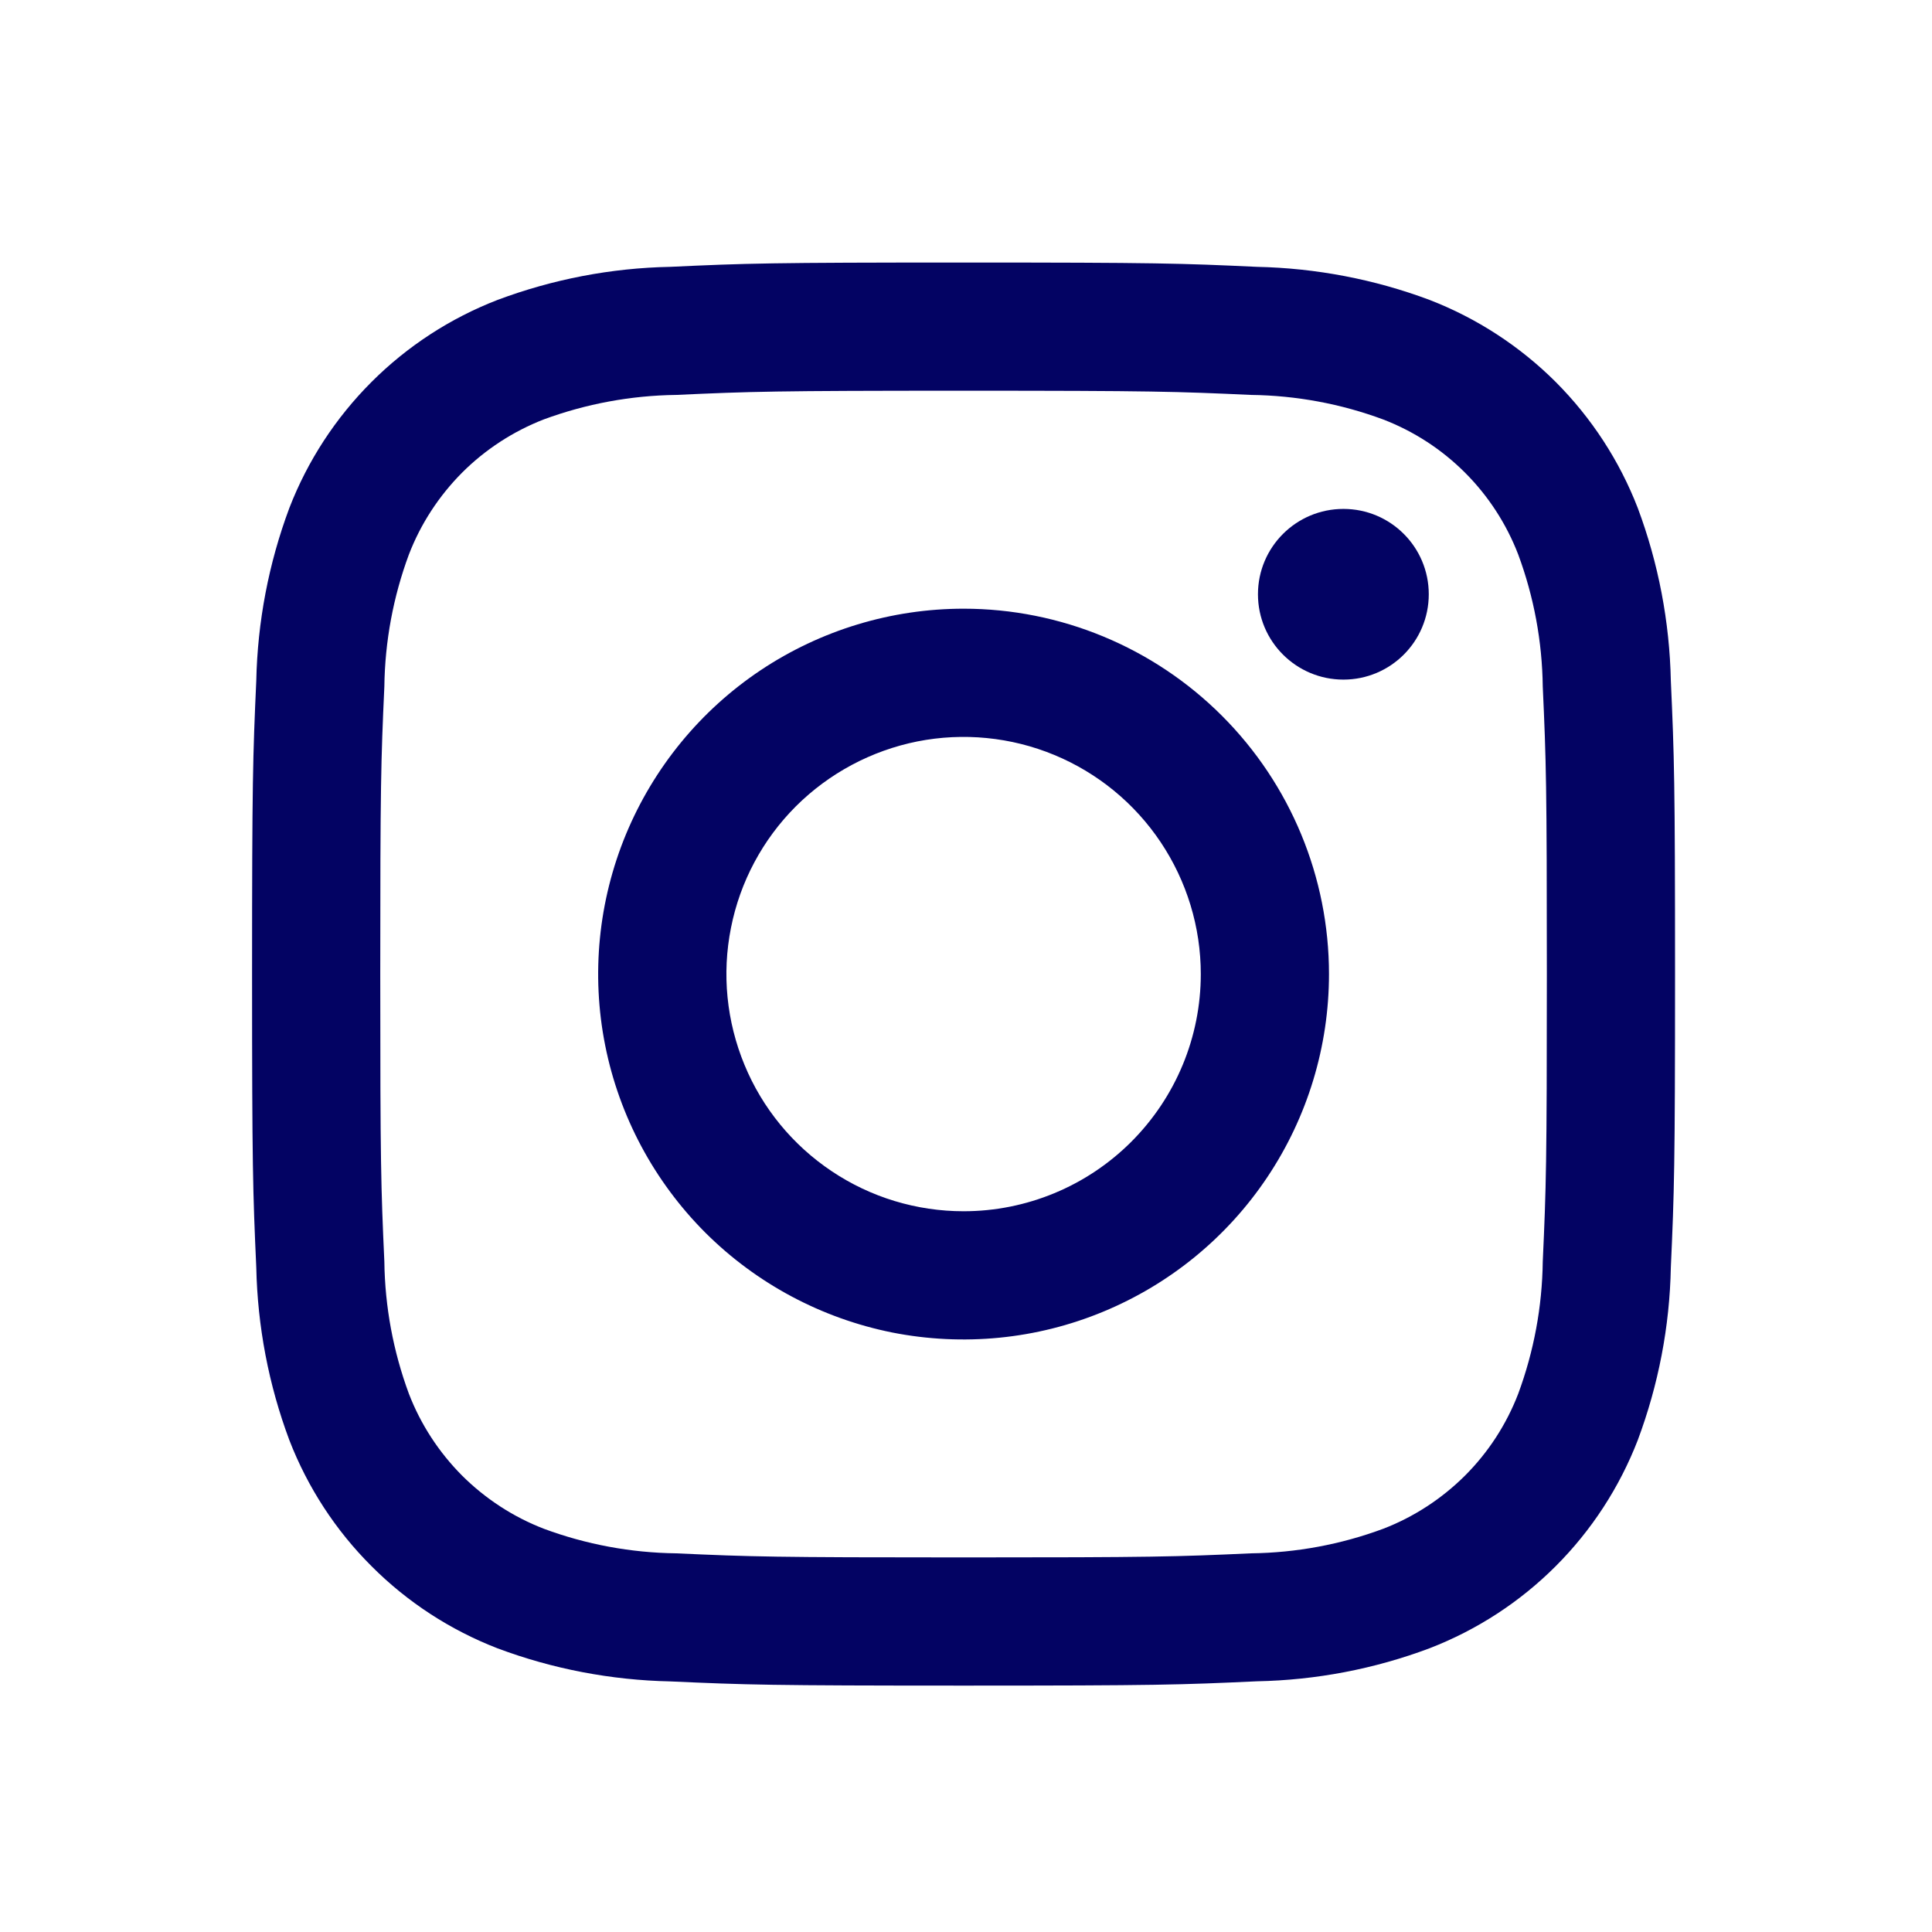
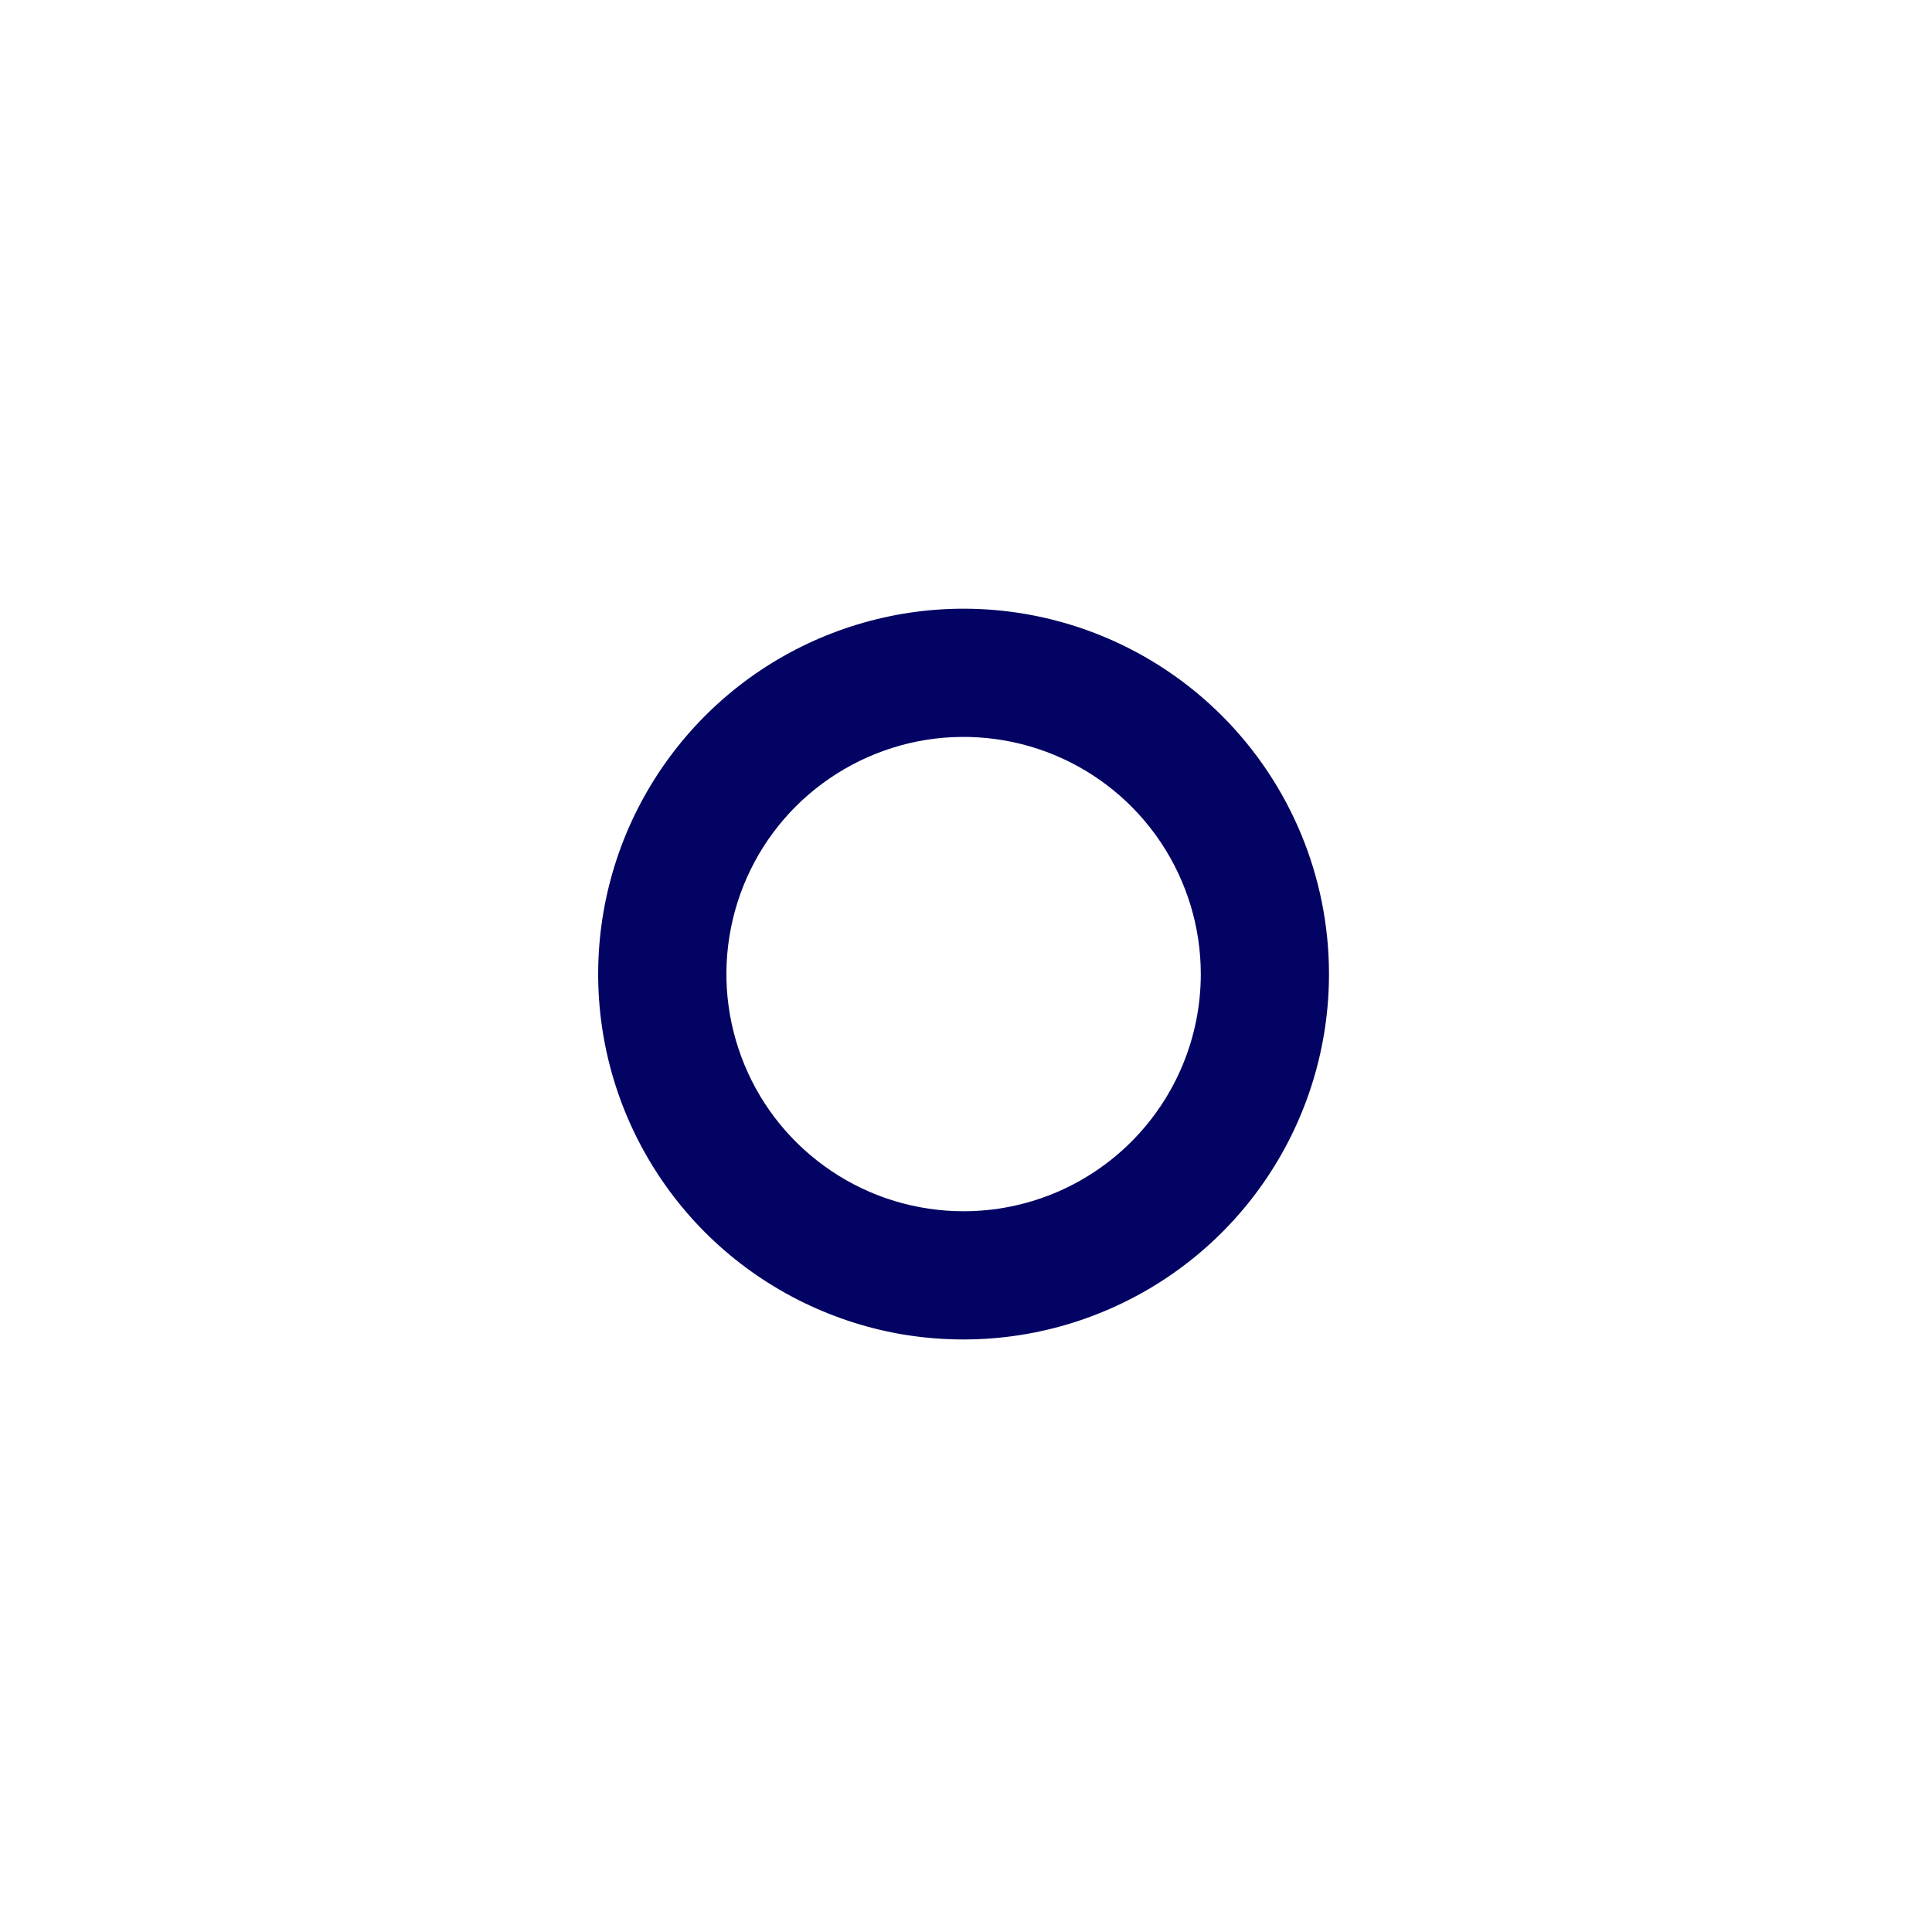
<svg xmlns="http://www.w3.org/2000/svg" width="17" height="17" viewBox="0 0 17 17" fill="none">
  <g id="Logo--instagram">
    <g id="Vector">
-       <path d="M11.821 5.98C12.236 5.98 12.572 5.644 12.572 5.229C12.572 4.814 12.236 4.478 11.821 4.478C11.406 4.478 11.069 4.814 11.069 5.229C11.069 5.644 11.406 5.98 11.821 5.98Z" fill="#030363" />
      <path d="M8.479 5.356C7.843 5.356 7.221 5.545 6.692 5.898C6.164 6.251 5.752 6.753 5.508 7.341C5.265 7.928 5.201 8.575 5.325 9.198C5.449 9.822 5.756 10.395 6.205 10.845C6.655 11.294 7.228 11.6 7.851 11.725C8.475 11.848 9.122 11.785 9.709 11.541C10.296 11.298 10.799 10.886 11.152 10.357C11.505 9.829 11.694 9.207 11.694 8.571C11.694 7.718 11.355 6.901 10.752 6.298C10.149 5.695 9.331 5.356 8.479 5.356ZM8.479 10.658C8.066 10.658 7.662 10.536 7.319 10.306C6.976 10.077 6.708 9.751 6.551 9.37C6.393 8.988 6.351 8.569 6.432 8.164C6.512 7.759 6.711 7.387 7.003 7.095C7.295 6.804 7.667 6.605 8.072 6.524C8.476 6.444 8.896 6.485 9.277 6.643C9.659 6.801 9.985 7.069 10.214 7.412C10.443 7.755 10.566 8.158 10.566 8.571C10.566 9.125 10.346 9.655 9.954 10.047C9.563 10.438 9.032 10.658 8.479 10.658Z" fill="#030363" />
-       <path d="M8.479 3.438C10.15 3.438 10.348 3.445 11.009 3.475C11.406 3.48 11.799 3.553 12.171 3.691C12.441 3.795 12.686 3.954 12.891 4.159C13.096 4.364 13.255 4.609 13.359 4.879C13.497 5.251 13.57 5.644 13.575 6.041C13.605 6.701 13.611 6.9 13.611 8.571C13.611 10.243 13.605 10.441 13.575 11.101C13.57 11.498 13.497 11.891 13.359 12.264C13.255 12.534 13.096 12.779 12.891 12.984C12.686 13.188 12.441 13.348 12.171 13.452C11.799 13.59 11.406 13.663 11.009 13.668C10.348 13.698 10.15 13.704 8.479 13.704C6.807 13.704 6.609 13.698 5.949 13.668C5.552 13.663 5.158 13.59 4.786 13.452C4.516 13.348 4.271 13.188 4.066 12.984C3.862 12.779 3.702 12.534 3.598 12.264C3.46 11.891 3.387 11.498 3.382 11.101C3.352 10.441 3.346 10.243 3.346 8.571C3.346 6.9 3.352 6.701 3.382 6.041C3.387 5.644 3.46 5.251 3.598 4.879C3.702 4.609 3.862 4.364 4.066 4.159C4.271 3.954 4.516 3.795 4.786 3.69C5.158 3.553 5.552 3.48 5.949 3.475C6.609 3.445 6.807 3.438 8.479 3.438ZM8.479 2.31C6.778 2.31 6.565 2.317 5.897 2.348C5.378 2.358 4.864 2.457 4.378 2.639C3.962 2.8 3.584 3.046 3.269 3.361C2.953 3.677 2.707 4.054 2.546 4.47C2.364 4.957 2.266 5.471 2.255 5.99C2.225 6.658 2.218 6.871 2.218 8.571C2.218 10.271 2.225 10.485 2.255 11.152C2.266 11.672 2.364 12.186 2.546 12.672C2.707 13.088 2.953 13.466 3.269 13.781C3.584 14.097 3.962 14.343 4.378 14.504C4.864 14.686 5.378 14.784 5.898 14.795C6.565 14.825 6.778 14.832 8.479 14.832C10.179 14.832 10.392 14.825 11.06 14.794C11.579 14.784 12.093 14.686 12.58 14.503C12.996 14.342 13.373 14.097 13.689 13.781C14.004 13.466 14.25 13.088 14.411 12.672C14.593 12.185 14.692 11.672 14.702 11.152C14.732 10.485 14.739 10.271 14.739 8.571C14.739 6.871 14.732 6.658 14.702 5.99C14.691 5.471 14.593 4.957 14.411 4.47C14.25 4.054 14.004 3.677 13.689 3.361C13.373 3.046 12.995 2.8 12.579 2.639C12.093 2.457 11.579 2.359 11.06 2.348C10.392 2.317 10.179 2.31 8.479 2.31Z" fill="#030363" />
    </g>
  </g>
</svg>